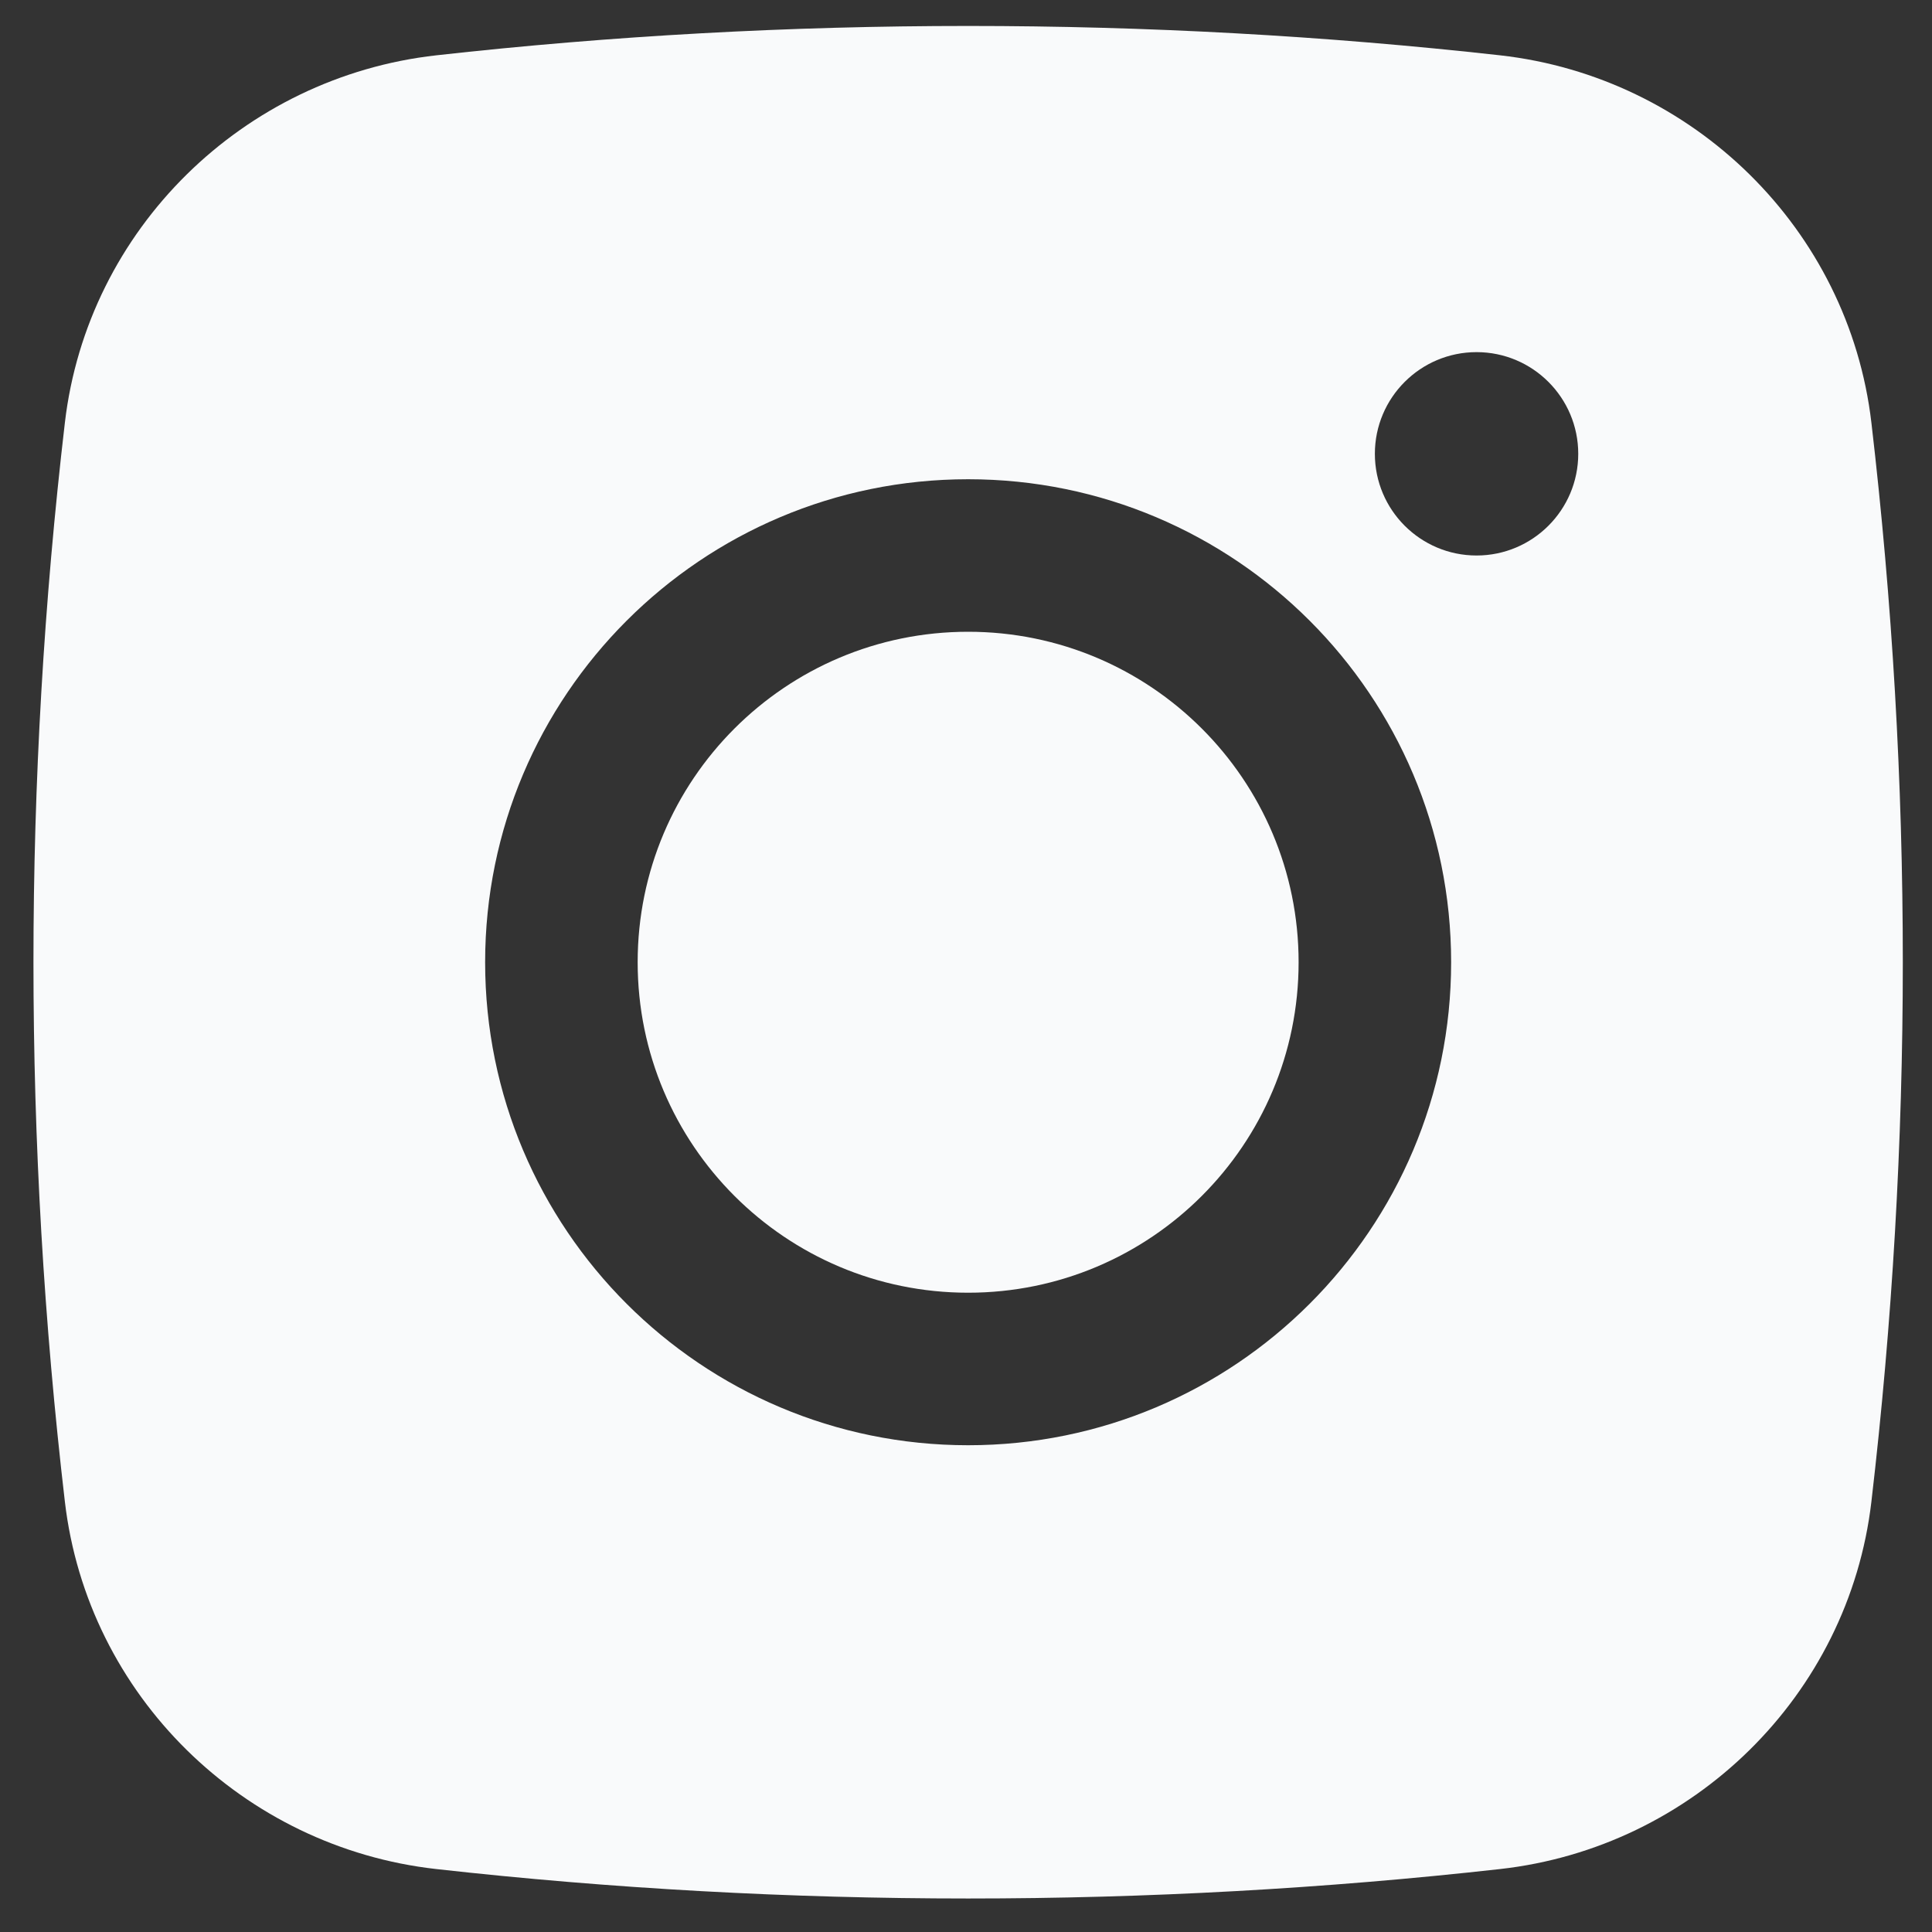
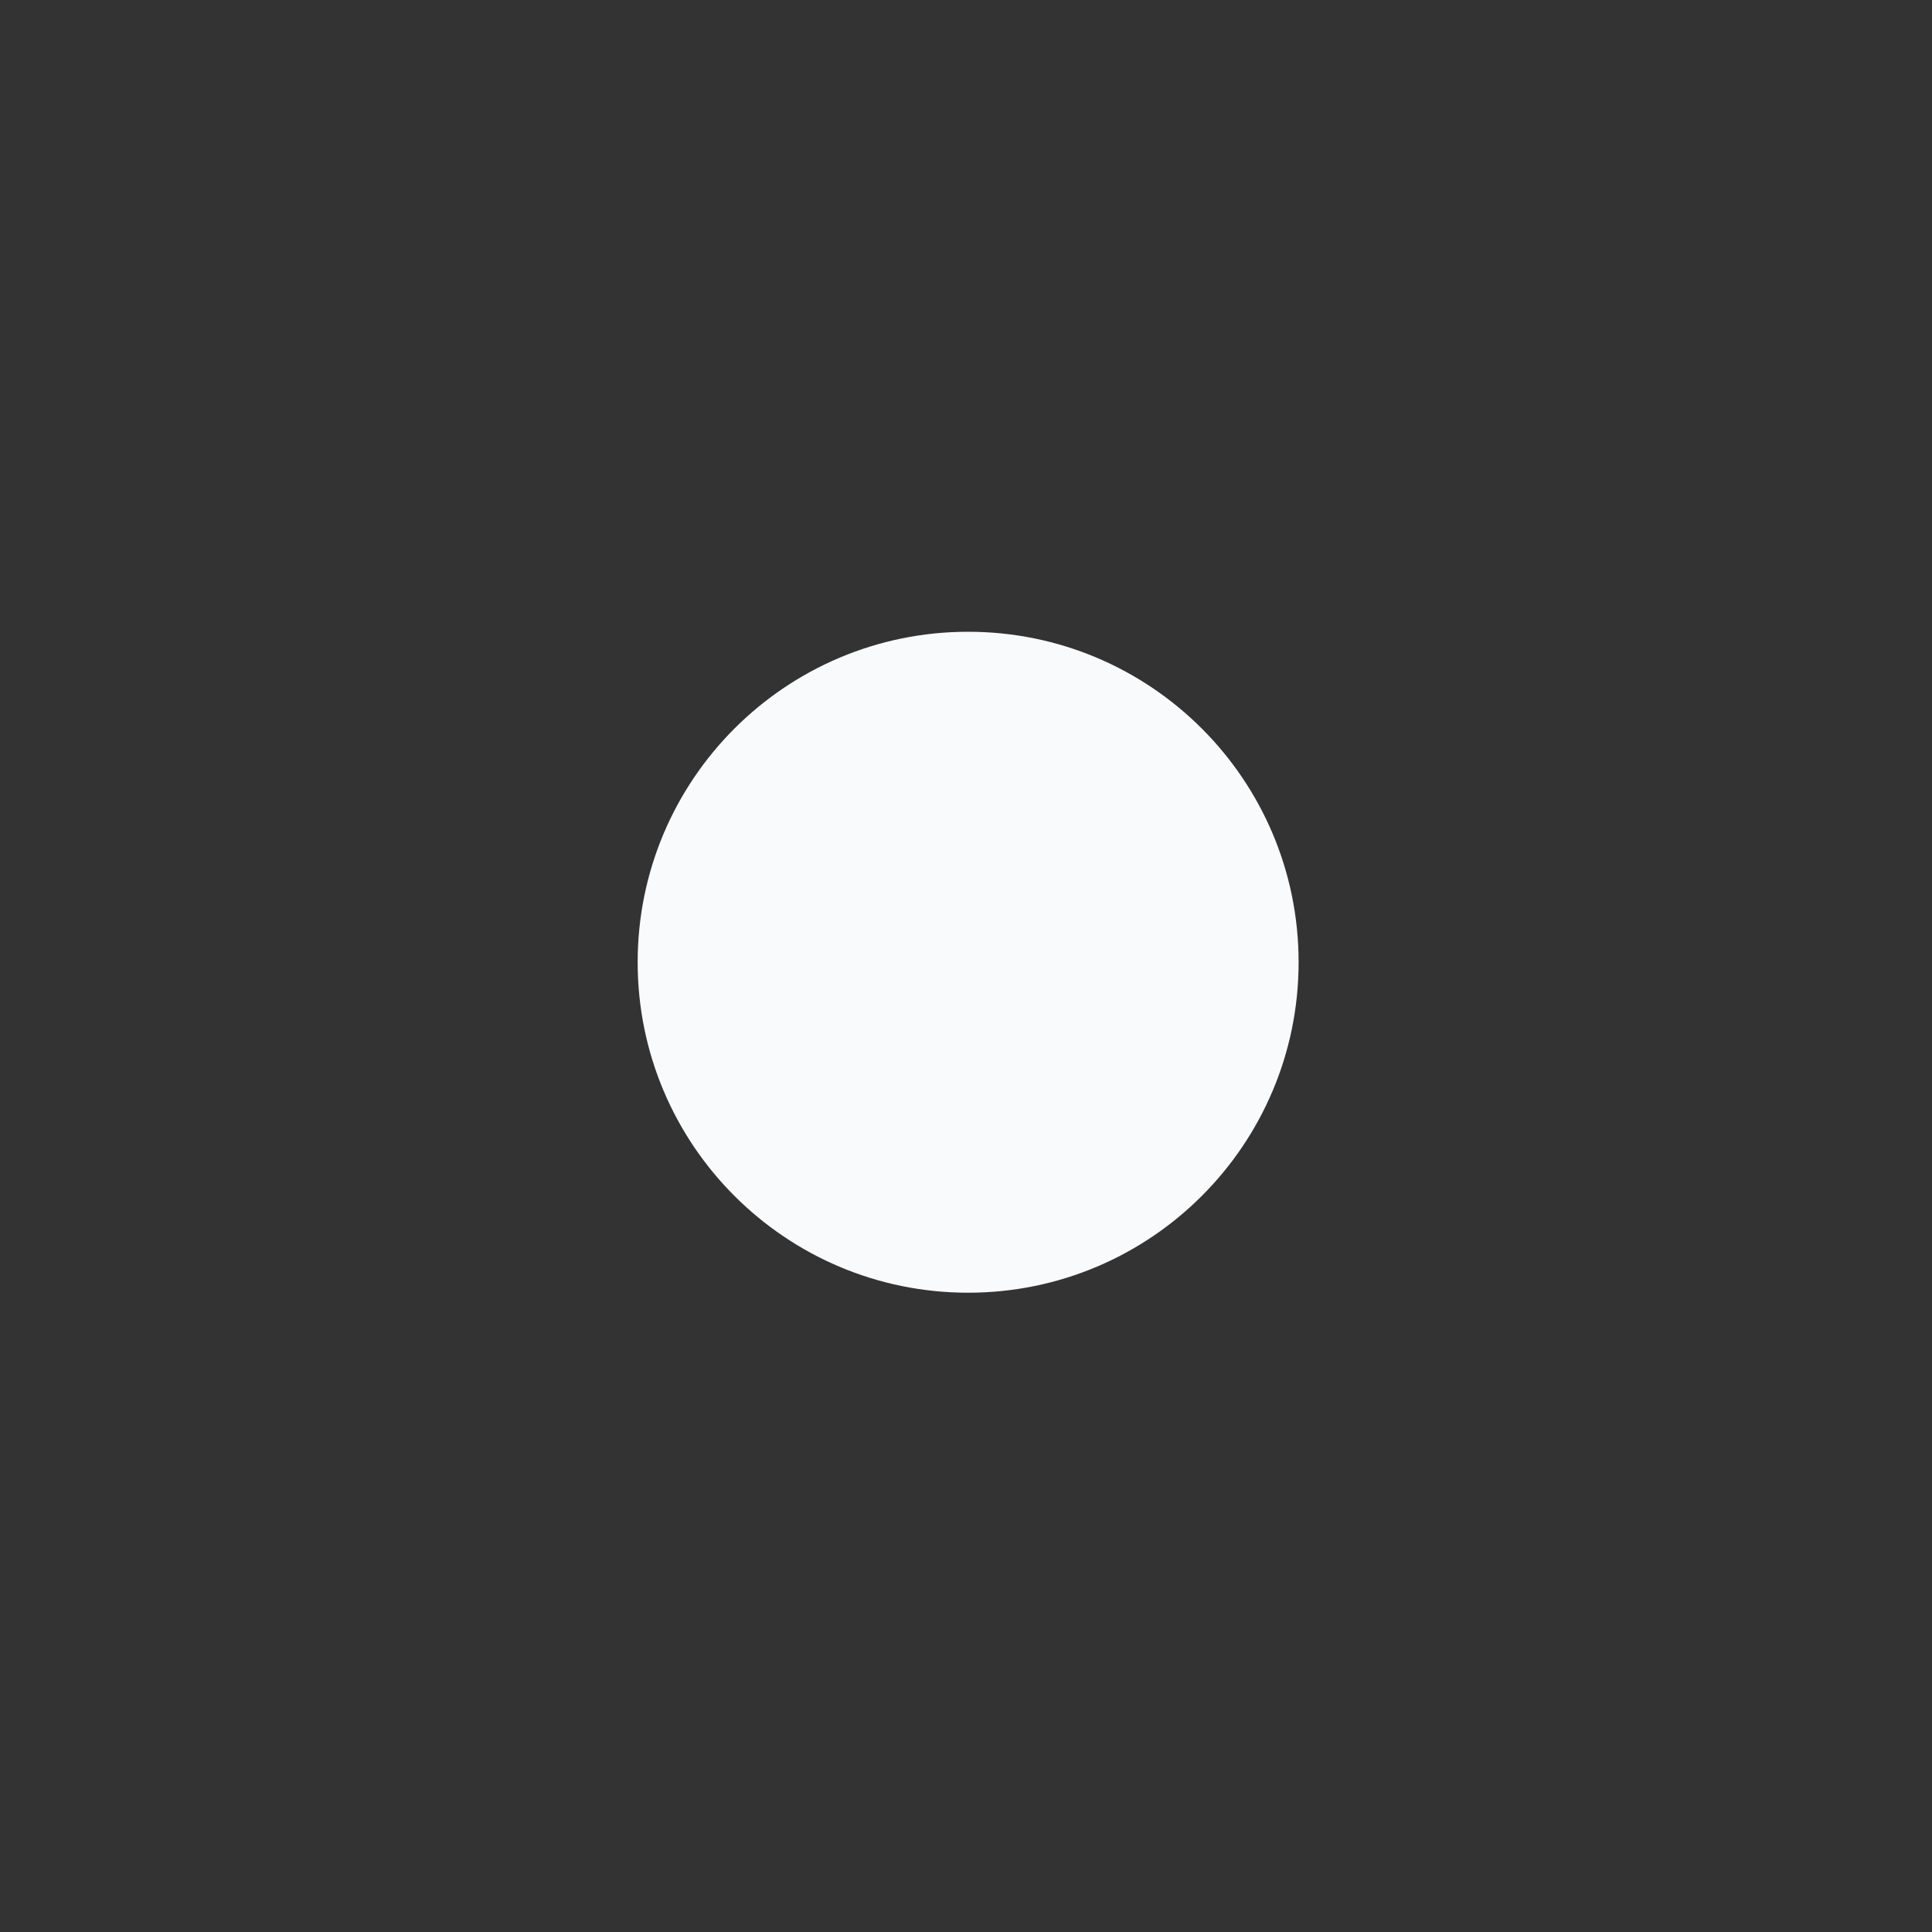
<svg xmlns="http://www.w3.org/2000/svg" fill="none" viewBox="0 0 19 19" height="19" width="19">
  <rect x="0" y="0" width="19" height="19" fill="#333333" stroke="none" />
  <g id="Subtract">
-     <path fill="#F9FAFB" d="M9.521 6.213C7.726 6.213 6.271 7.668 6.271 9.463C6.271 11.258 7.726 12.713 9.521 12.713C11.316 12.713 12.771 11.258 12.771 9.463C12.771 7.668 11.316 6.213 9.521 6.213Z" />
-     <path fill="#F9FAFB" d="M4.291 0.544C7.739 0.159 11.303 0.159 14.752 0.544C16.65 0.757 18.181 2.252 18.404 4.157C18.816 7.682 18.816 11.243 18.404 14.768C18.181 16.674 16.65 18.169 14.752 18.381C11.303 18.767 7.739 18.767 4.291 18.381C2.392 18.169 0.861 16.674 0.638 14.768C0.226 11.243 0.226 7.682 0.638 4.157C0.861 2.252 2.392 0.757 4.291 0.544ZM14.521 3.463C13.969 3.463 13.521 3.911 13.521 4.463C13.521 5.015 13.969 5.463 14.521 5.463C15.073 5.463 15.521 5.015 15.521 4.463C15.521 3.911 15.073 3.463 14.521 3.463ZM4.771 9.463C4.771 6.84 6.898 4.713 9.521 4.713C12.145 4.713 14.271 6.84 14.271 9.463C14.271 12.086 12.145 14.213 9.521 14.213C6.898 14.213 4.771 12.086 4.771 9.463Z" clip-rule="evenodd" fill-rule="evenodd" />
+     <path fill="#F9FAFB" d="M9.521 6.213C7.726 6.213 6.271 7.668 6.271 9.463C6.271 11.258 7.726 12.713 9.521 12.713C11.316 12.713 12.771 11.258 12.771 9.463C12.771 7.668 11.316 6.213 9.521 6.213" />
  </g>
</svg>